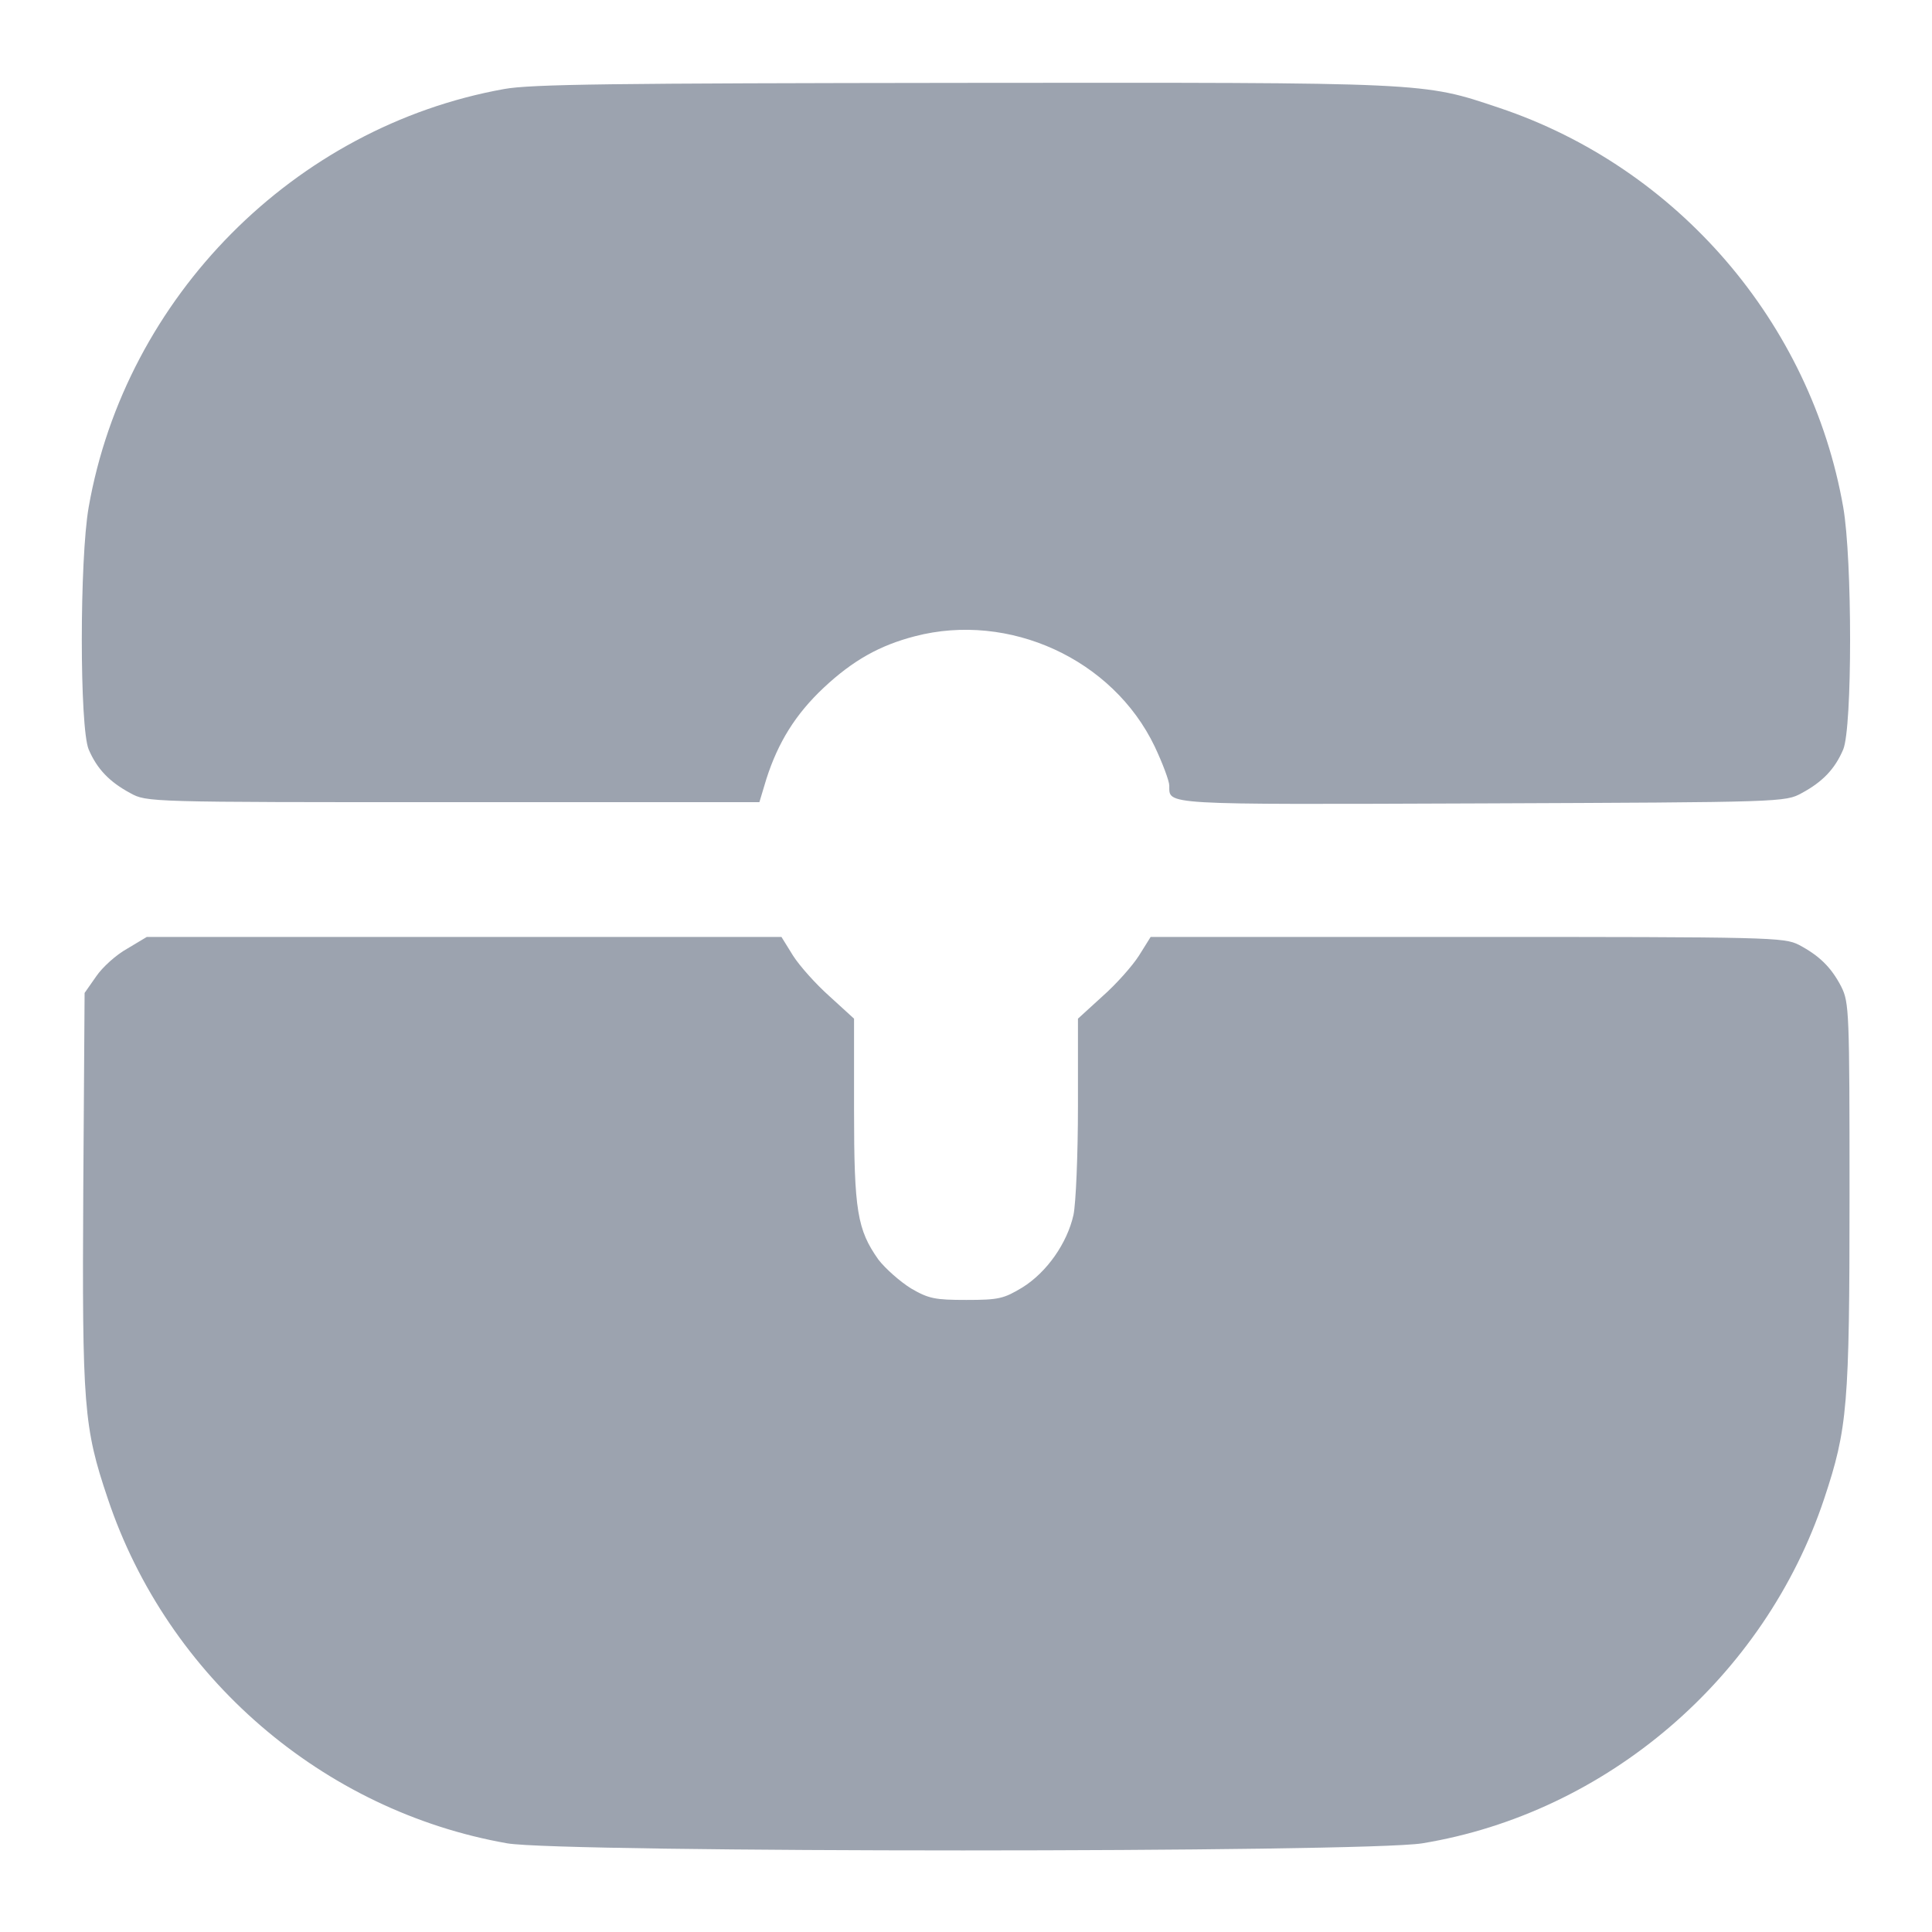
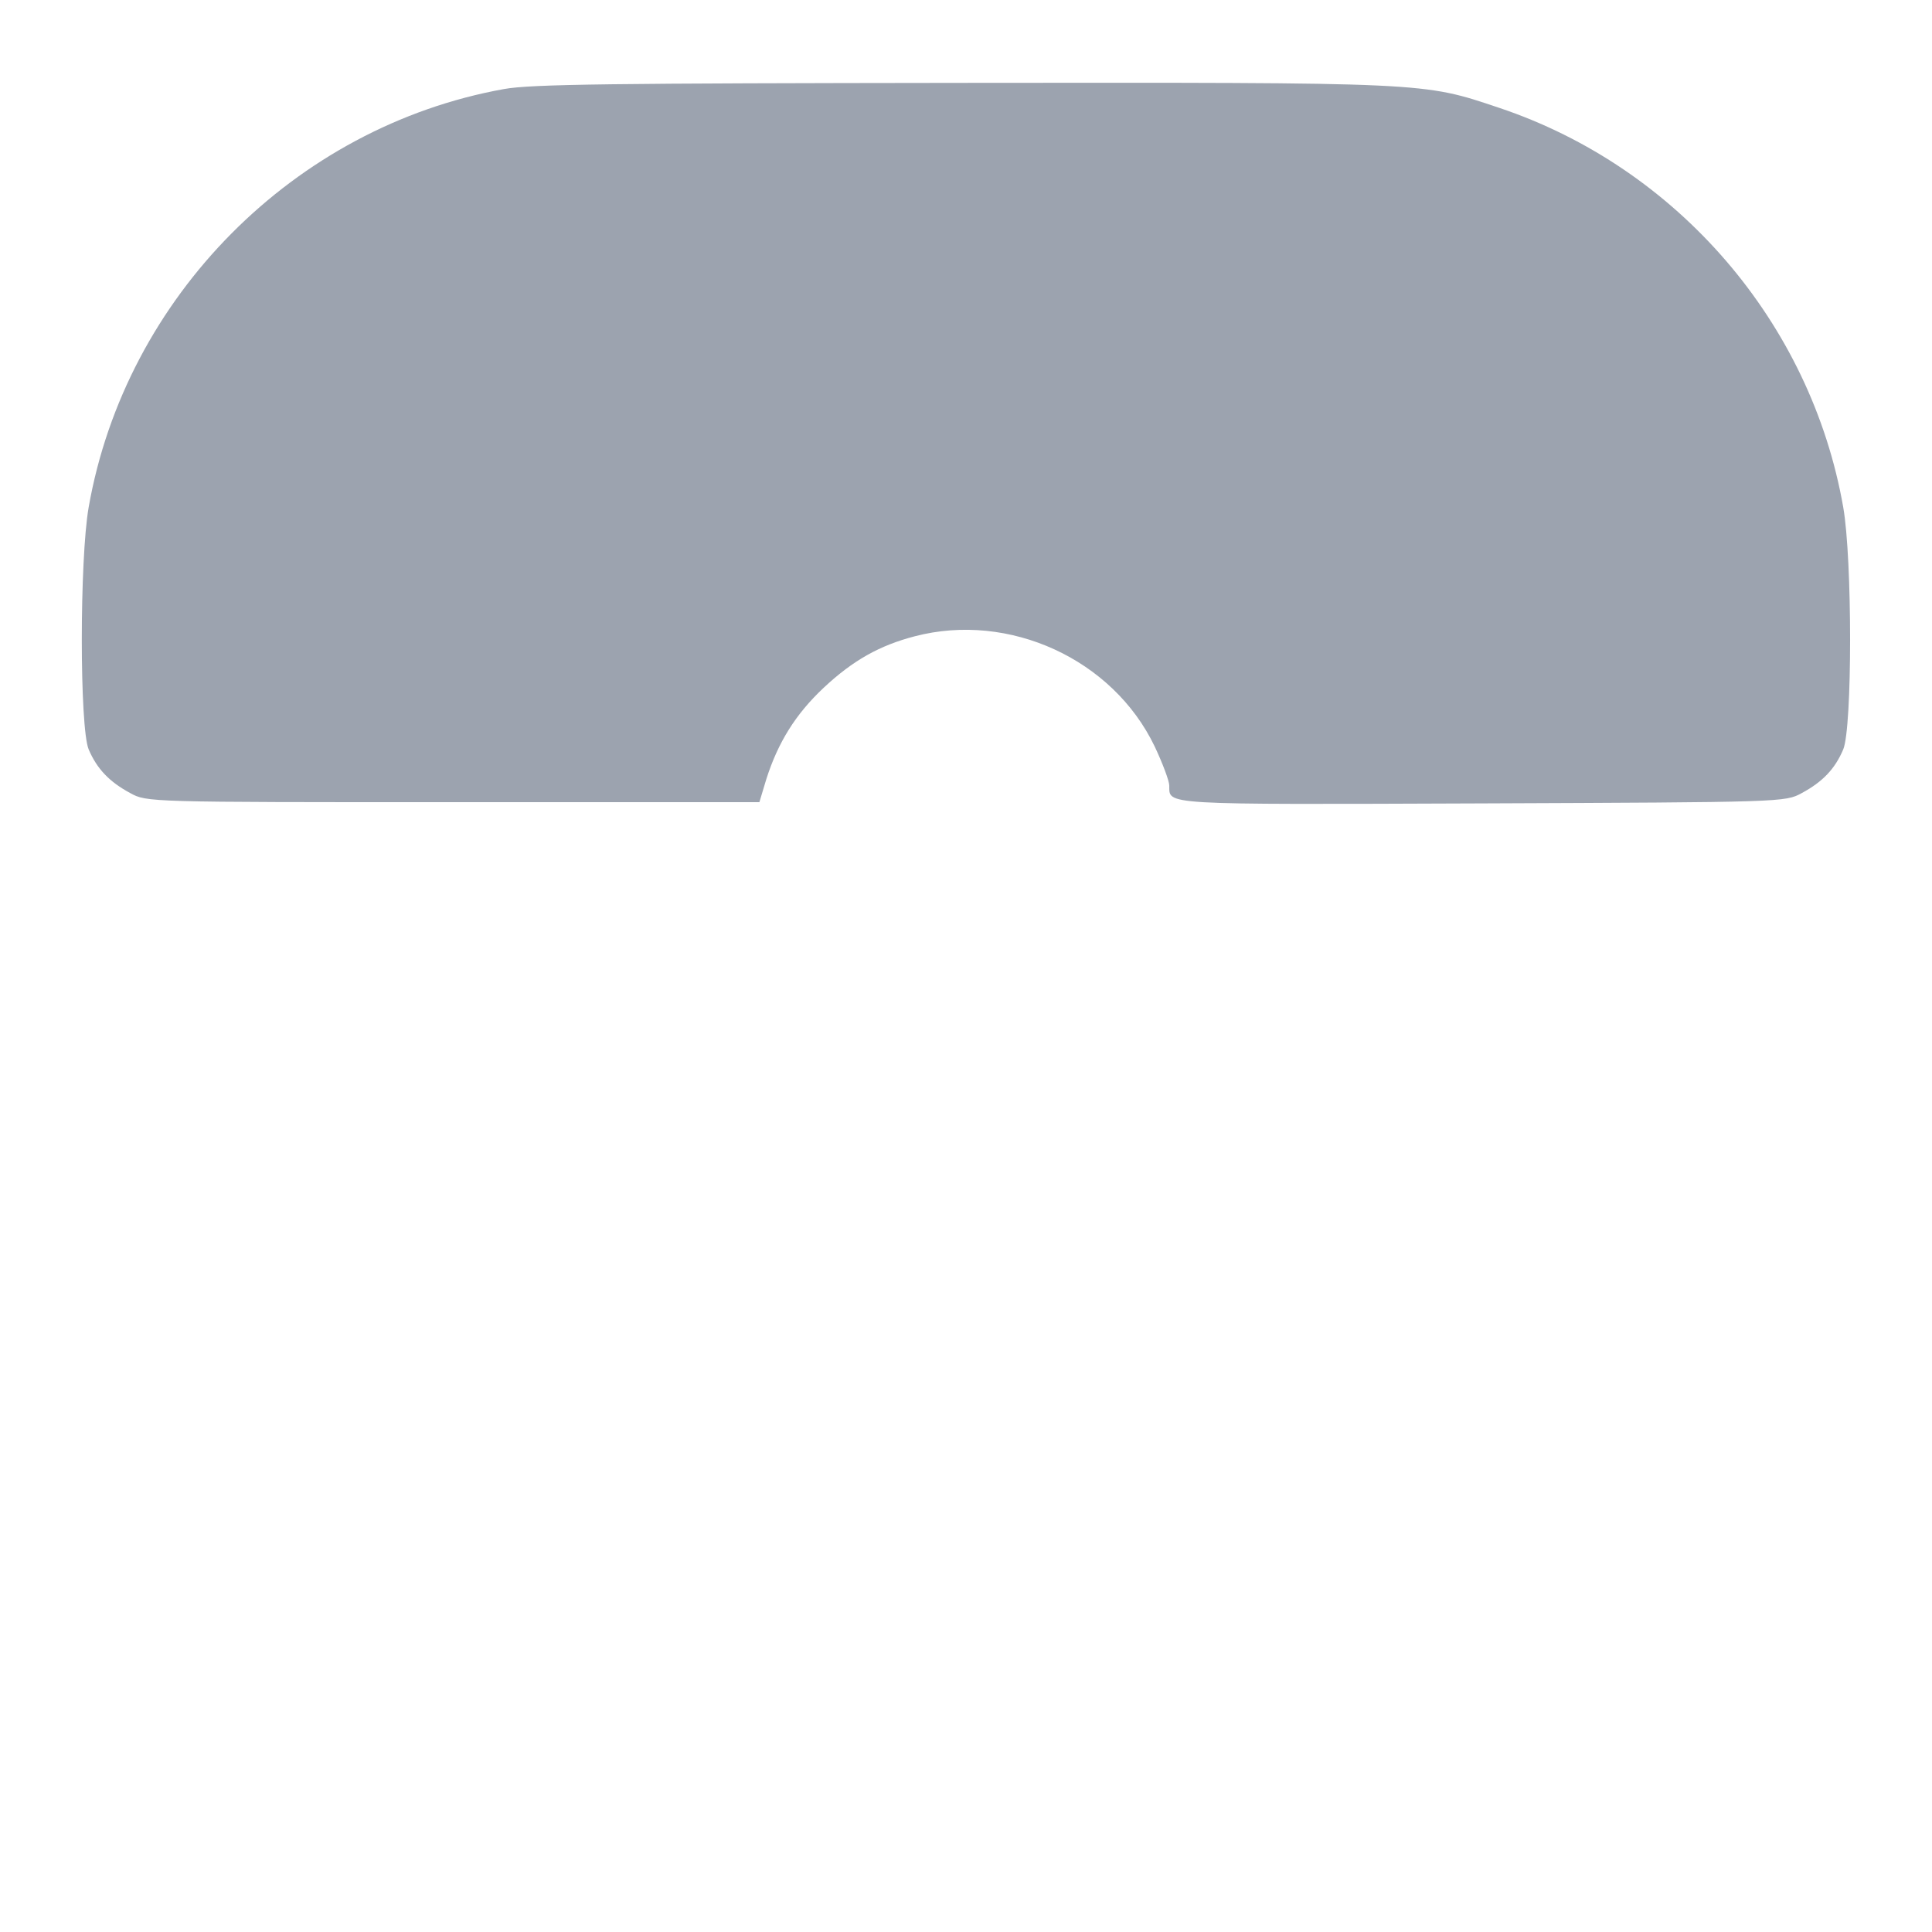
<svg xmlns="http://www.w3.org/2000/svg" width="19" height="19" viewBox="0 0 19 19" fill="none">
  <g clip-path="url(#clip0_17281_64560)">
    <path d="M4.955 0.876C2.895 1.247 1.235 2.92 0.872 4.988C0.782 5.502 0.782 7.154 0.872 7.37C0.954 7.562 1.076 7.689 1.28 7.799C1.443 7.889 1.451 7.889 4.458 7.889H7.468L7.537 7.66C7.652 7.301 7.823 7.024 8.101 6.763C8.39 6.493 8.651 6.347 8.998 6.257C9.924 6.016 10.944 6.481 11.356 7.342C11.433 7.505 11.499 7.681 11.499 7.725C11.503 7.917 11.384 7.913 14.562 7.901C17.54 7.889 17.556 7.889 17.72 7.799C17.924 7.689 18.046 7.562 18.127 7.37C18.217 7.154 18.217 5.502 18.127 4.988C17.809 3.173 16.496 1.647 14.742 1.06C13.987 0.807 14.064 0.811 9.463 0.815C6.028 0.819 5.221 0.827 4.955 0.876Z" fill="#9CA3AF" />
-     <path d="M1.252 9.329C1.142 9.39 1.007 9.512 0.946 9.602L0.832 9.765L0.819 11.699C0.807 13.832 0.823 14.036 1.06 14.738C1.647 16.492 3.173 17.809 4.988 18.128C5.527 18.221 13.404 18.221 13.987 18.128C15.799 17.83 17.353 16.5 17.94 14.738C18.169 14.049 18.189 13.828 18.189 11.752C18.189 9.945 18.185 9.859 18.108 9.704C18.009 9.512 17.891 9.398 17.691 9.292C17.545 9.218 17.414 9.214 14.428 9.214H11.316L11.201 9.398C11.136 9.5 10.977 9.679 10.842 9.798L10.601 10.018V10.879C10.601 11.352 10.581 11.833 10.557 11.948C10.495 12.225 10.296 12.511 10.055 12.661C9.871 12.772 9.822 12.784 9.504 12.784C9.194 12.784 9.133 12.772 8.958 12.67C8.852 12.604 8.709 12.478 8.639 12.388C8.431 12.094 8.399 11.907 8.399 10.915V10.018L8.158 9.798C8.024 9.679 7.864 9.5 7.799 9.398L7.685 9.214H1.444L1.252 9.329Z" fill="#9CA3AF" />
  </g>
  <defs>
    <clipPath id="clip0_17281_64560">
      <rect width="19" height="19" fill="white" />
    </clipPath>
  </defs>
</svg>